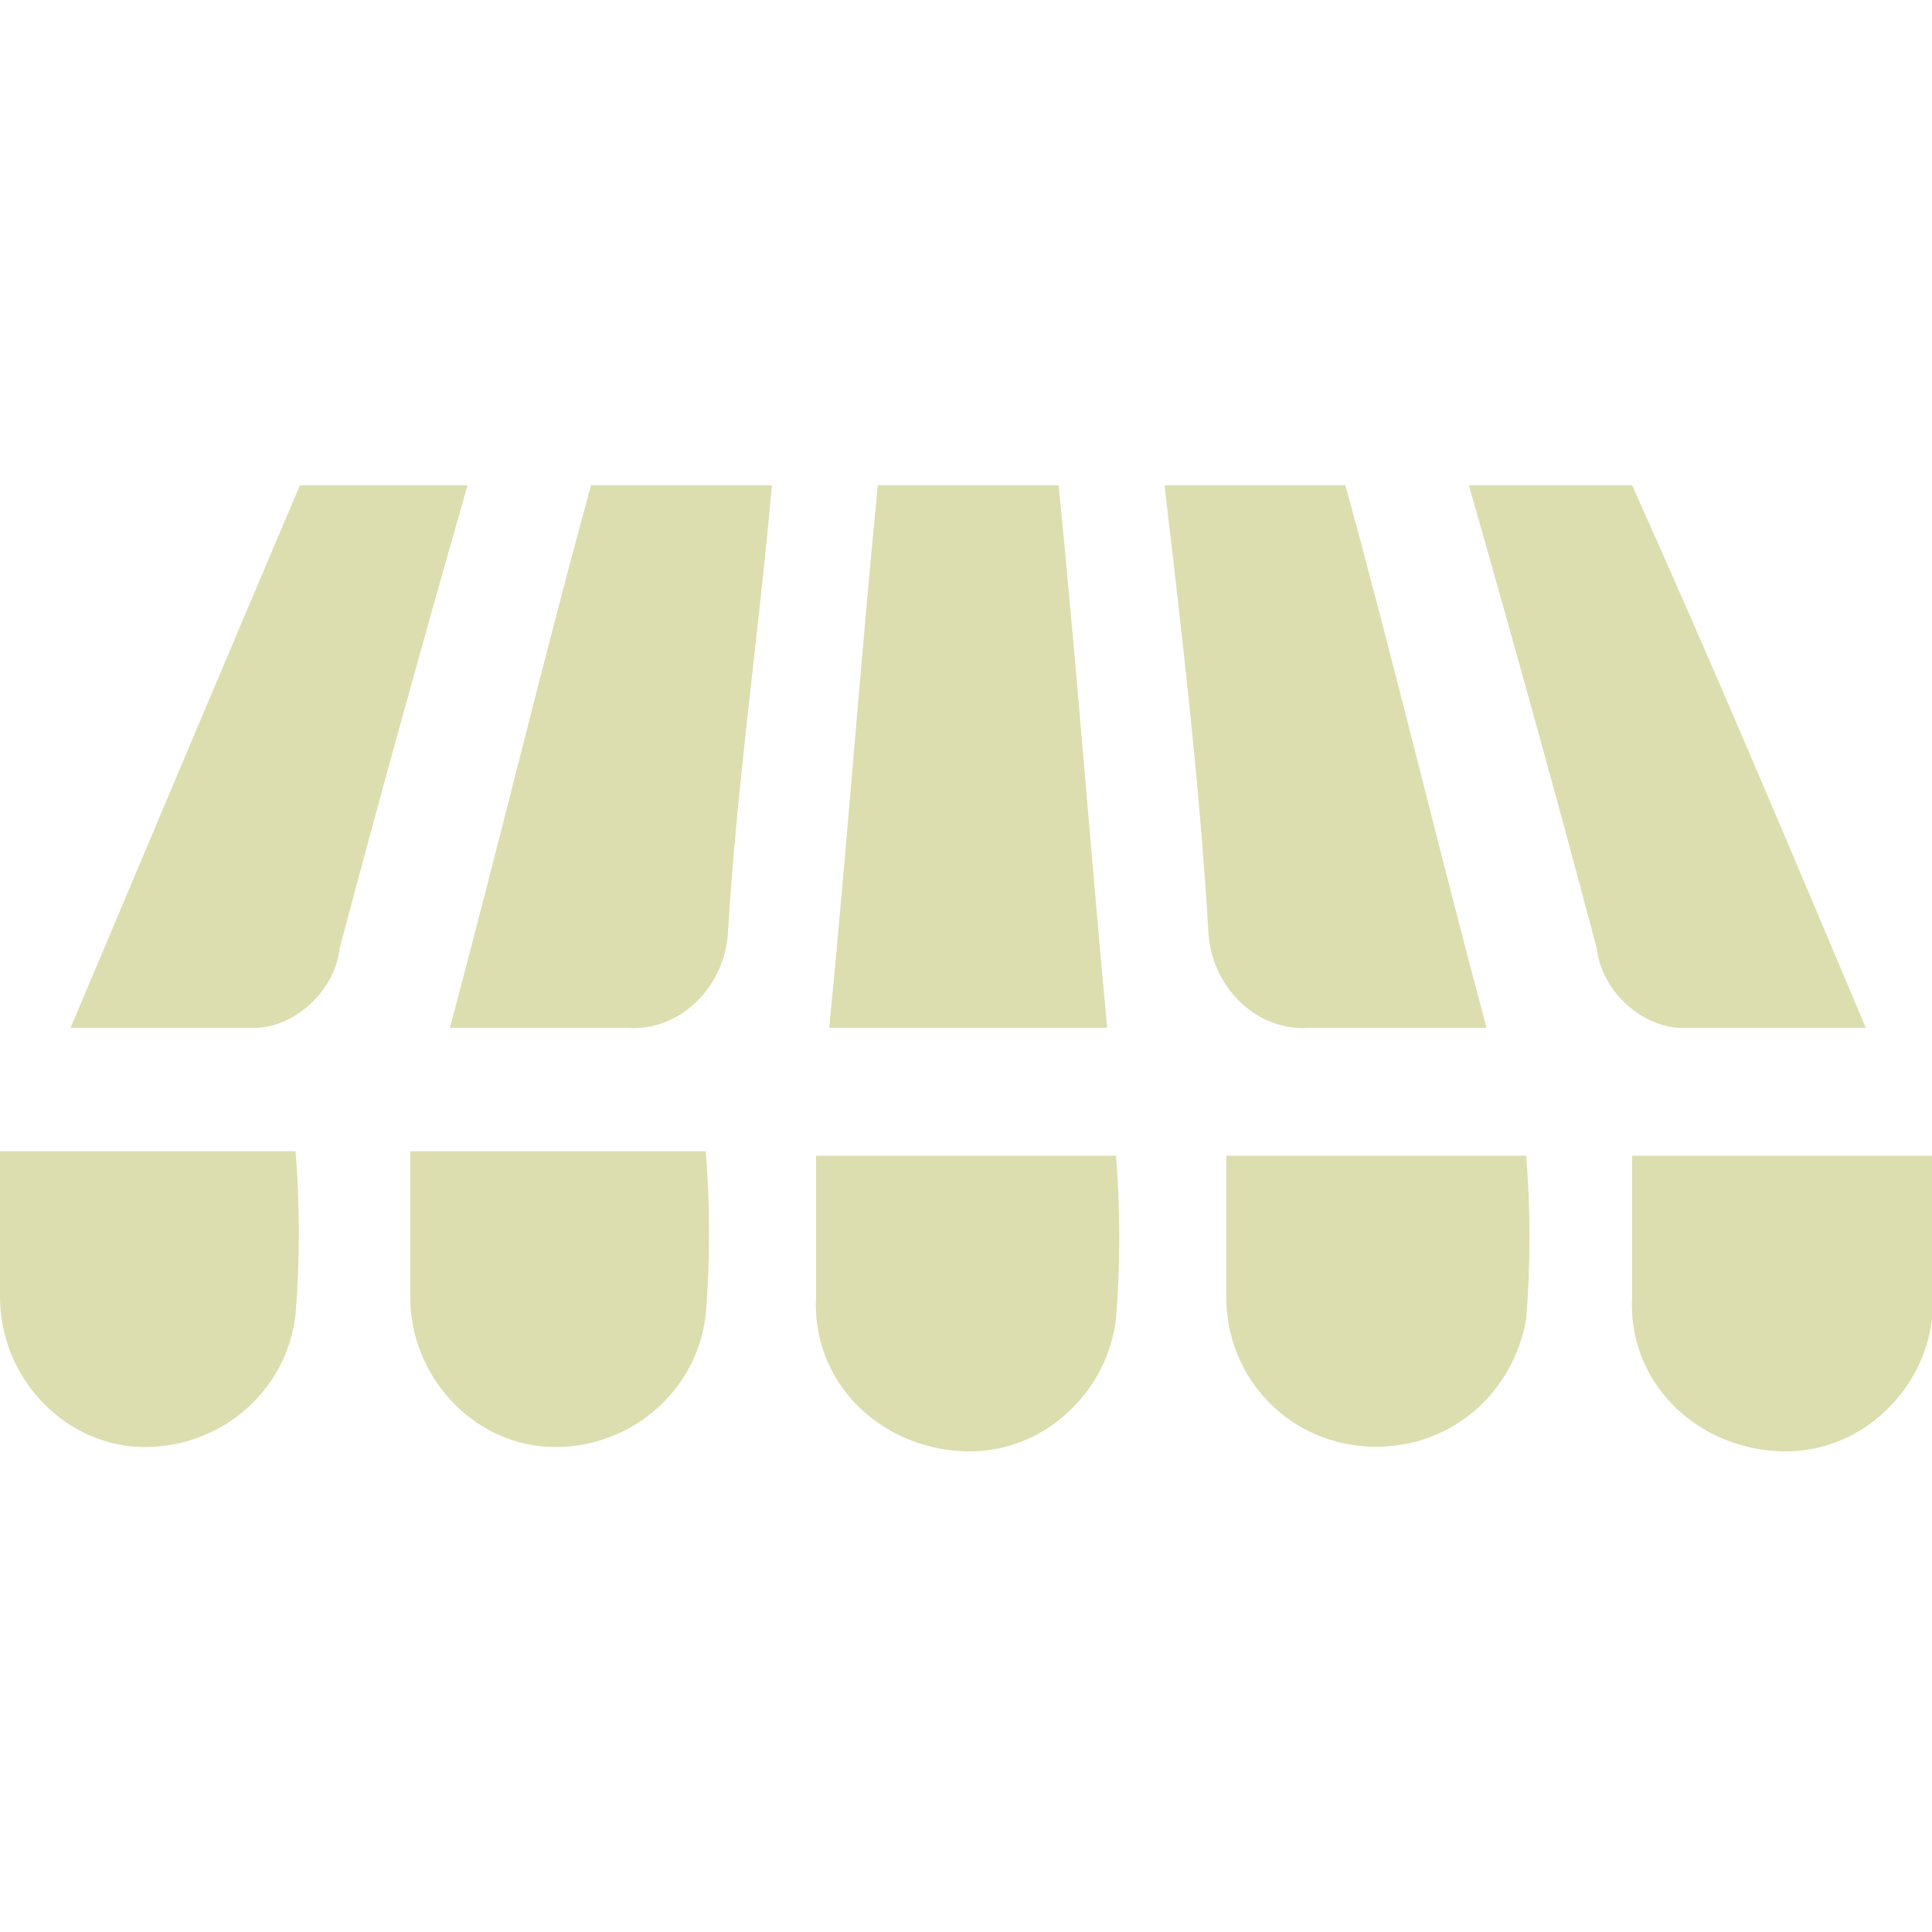
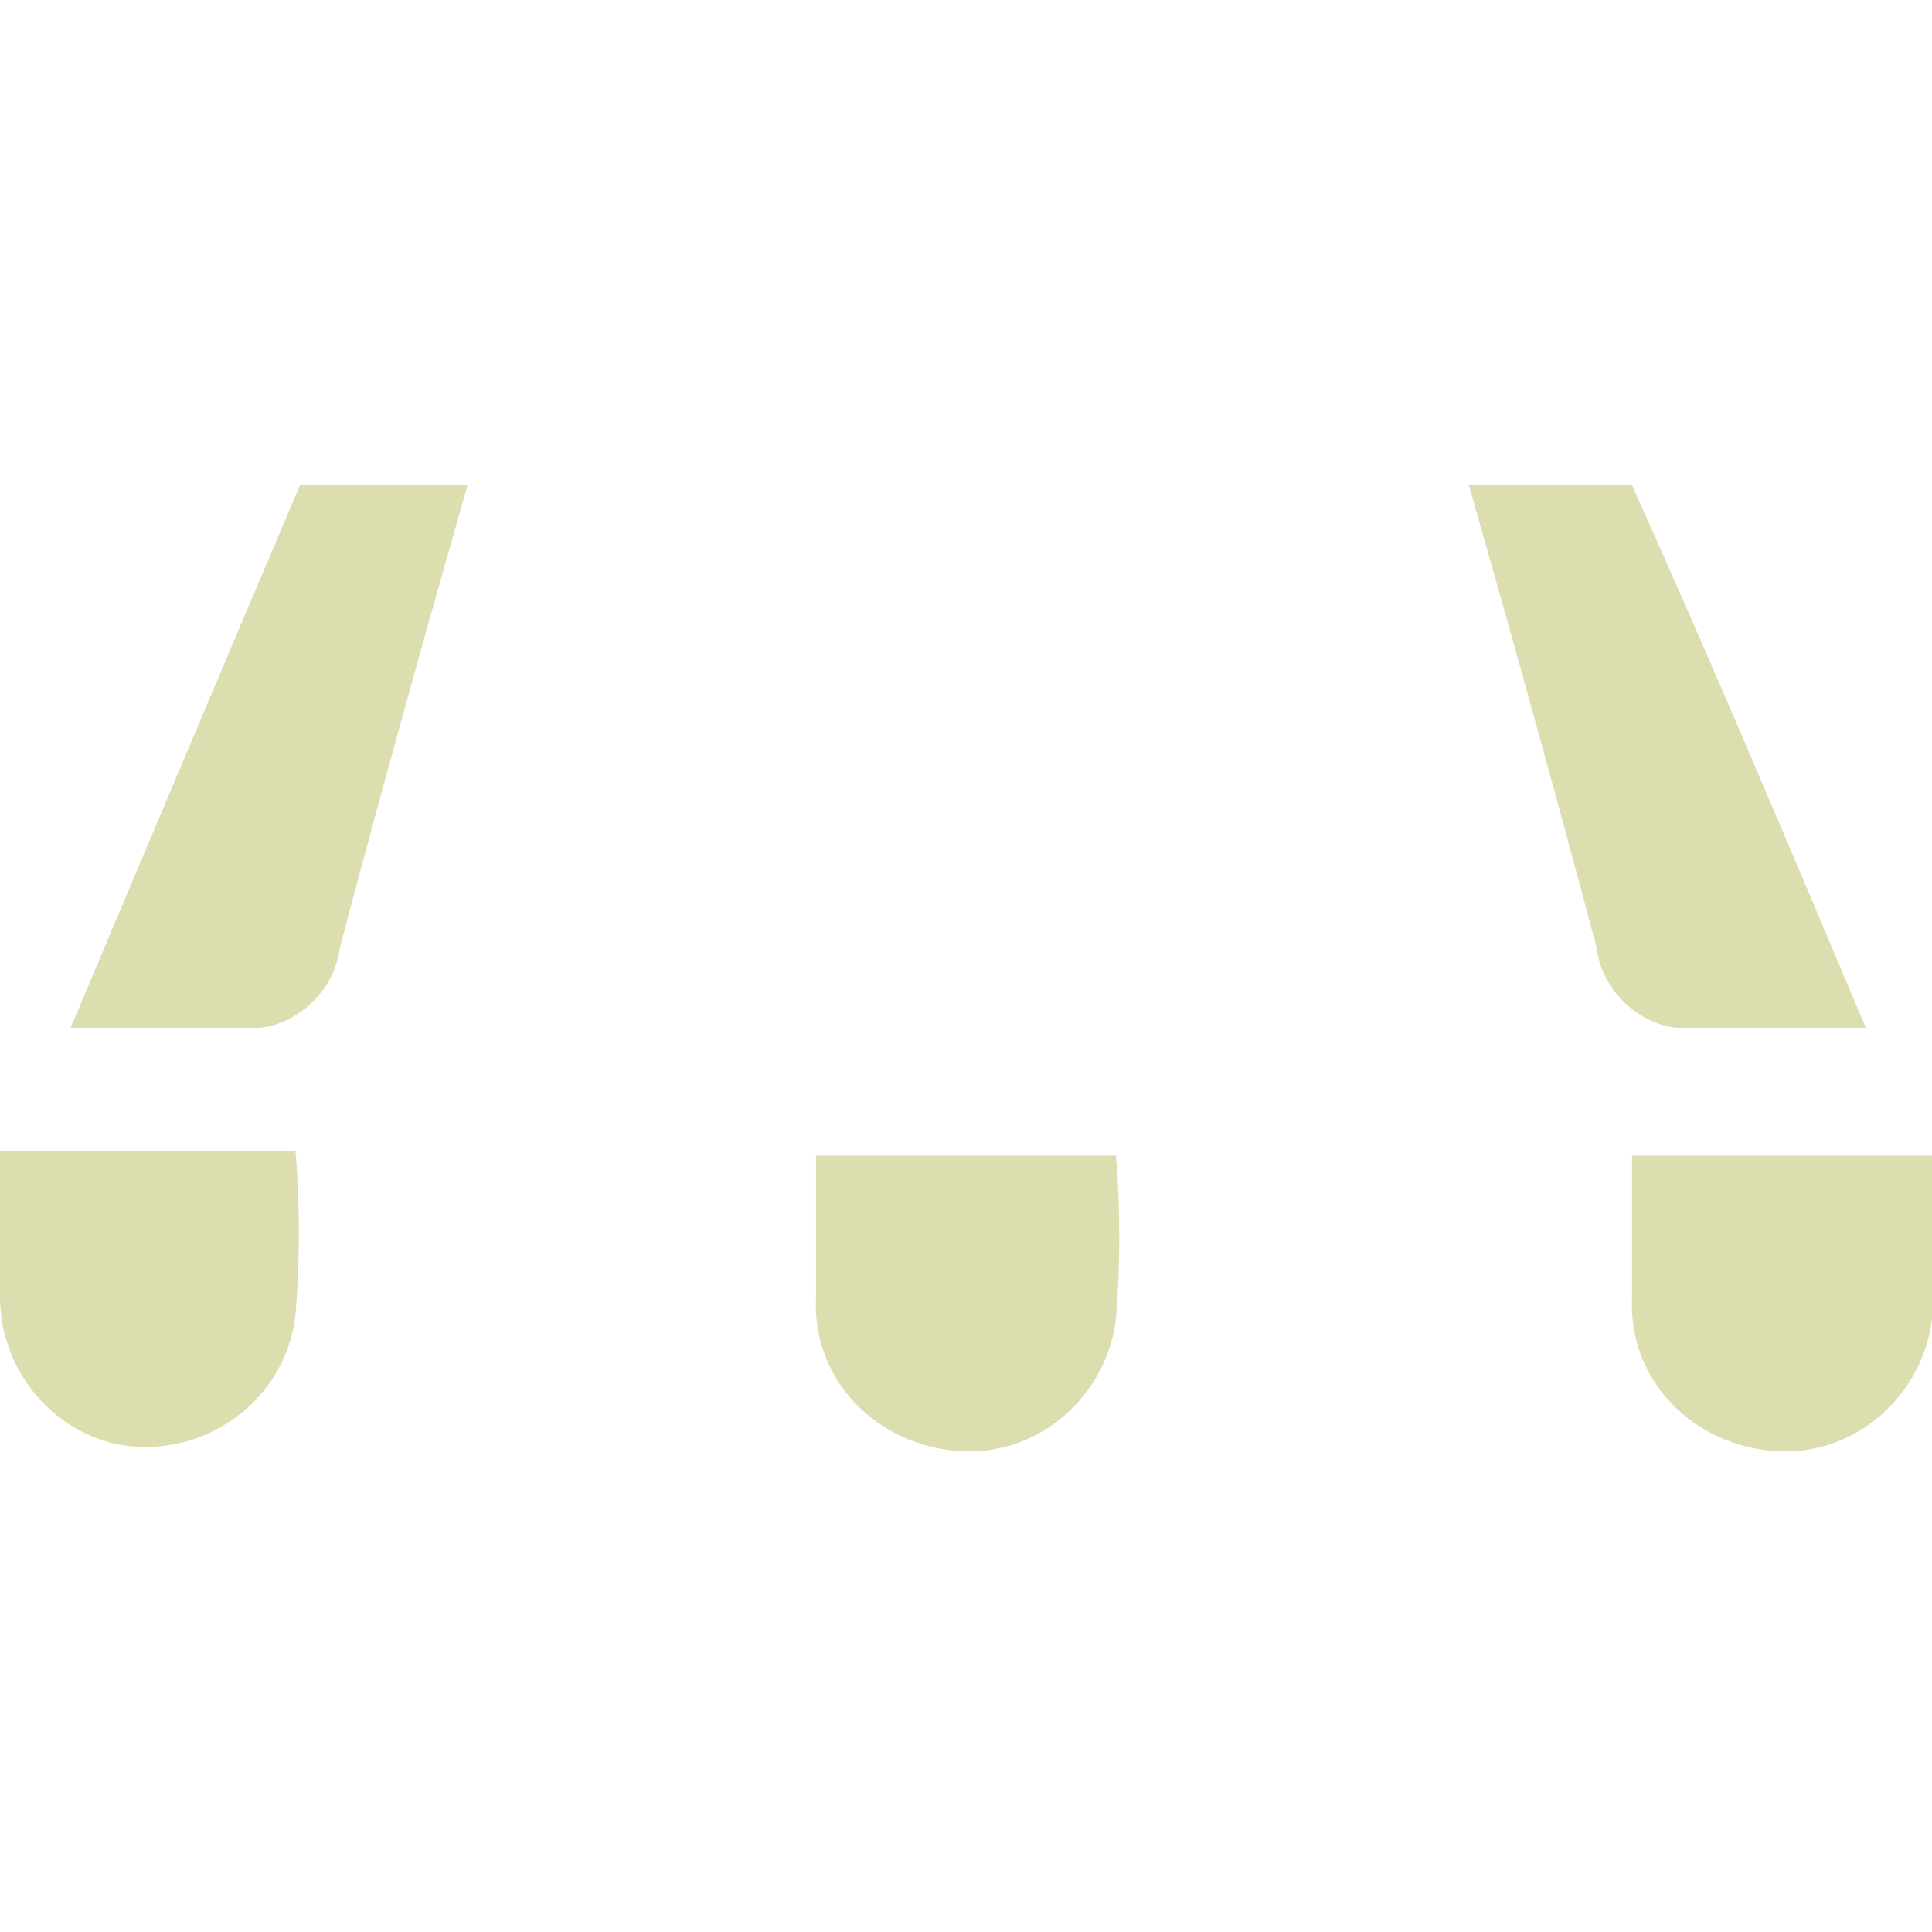
<svg xmlns="http://www.w3.org/2000/svg" version="1.1" id="Livello_1" x="0px" y="0px" viewBox="0 0 43.8 43.8" enable-background="new 0 0 43.8 43.8" xml:space="preserve">
  <g id="Livello_2_00000160180444077507333800000011135360930715664296_">
    <g id="Tende_da_sole">
-       <path fill="#DCDEAF" d="M9.3,26.1c0,1.1,0,2.2,0,3.3c0,1.8,1.4,3.3,3.1,3.4c1.8,0.1,3.4-1.2,3.6-3c0.1-1.2,0.1-2.5,0-3.7L9.3,26.1    z" />
      <path fill="#DCDEAF" d="M0,26.1c0,1.1,0,2.2,0,3.3c0,1.8,1.4,3.3,3.1,3.4c1.8,0.1,3.4-1.2,3.6-3c0.1-1.2,0.1-2.5,0-3.7L0,26.1z" />
-       <path fill="#DCDEAF" d="M27.8,26.1c0,1.1,0,2.2,0,3.3c0,1.9,1.5,3.4,3.4,3.4c1.7,0,3.1-1.2,3.4-2.9c0.1-1.2,0.1-2.5,0-3.7H27.8z" />
      <path fill="#DCDEAF" d="M18.5,26.1c0,1.1,0,2.2,0,3.3c-0.1,1.9,1.4,3.4,3.3,3.5c1.8,0.1,3.3-1.3,3.5-3c0.1-1.2,0.1-2.5,0-3.7H18.5    z" />
-       <path fill="#DCDEAF" d="M24,11c0.4,4,0.7,8,1.1,12.3h-6.3c0.4-4.1,0.7-8.2,1.1-12.3H24z" />
-       <path fill="#DCDEAF" d="M17.5,11c-0.3,3.4-0.8,6.8-1,10.2c-0.1,1.2-1.1,2.2-2.3,2.1c0,0-0.1,0-0.1,0h-3.9    c1.2-4.5,2.1-8.3,3.2-12.3H17.5z" />
      <path fill="#DCDEAF" d="M10.6,11c-1,3.5-2,7.1-2.9,10.5c-0.1,0.9-0.9,1.7-1.8,1.8c-1.5,0-2.5,0-4.3,0C3.5,18.8,5.1,15,6.8,11H10.6    z" />
      <path fill="#DCDEAF" d="M37,26.1c0,1.1,0,2.2,0,3.3c-0.1,1.9,1.4,3.4,3.3,3.5c1.8,0.1,3.3-1.3,3.5-3c0.1-1.2,0.1-2.5,0-3.7H37z" />
      <path fill="#DCDEAF" d="M33.3,11c1,3.5,2,7.1,2.9,10.5c0.1,0.9,0.9,1.7,1.8,1.8c1.5,0,2.5,0,4.3,0C40.4,18.8,38.8,15,37,11H33.3z" />
-       <path fill="#DCDEAF" d="M26.4,11c0.4,3.4,0.8,6.8,1,10.2c0.1,1.2,1.1,2.2,2.3,2.1c0,0,0,0,0.1,0h3.9c-1.2-4.5-2.1-8.3-3.2-12.3    H26.4z" />
    </g>
  </g>
</svg>